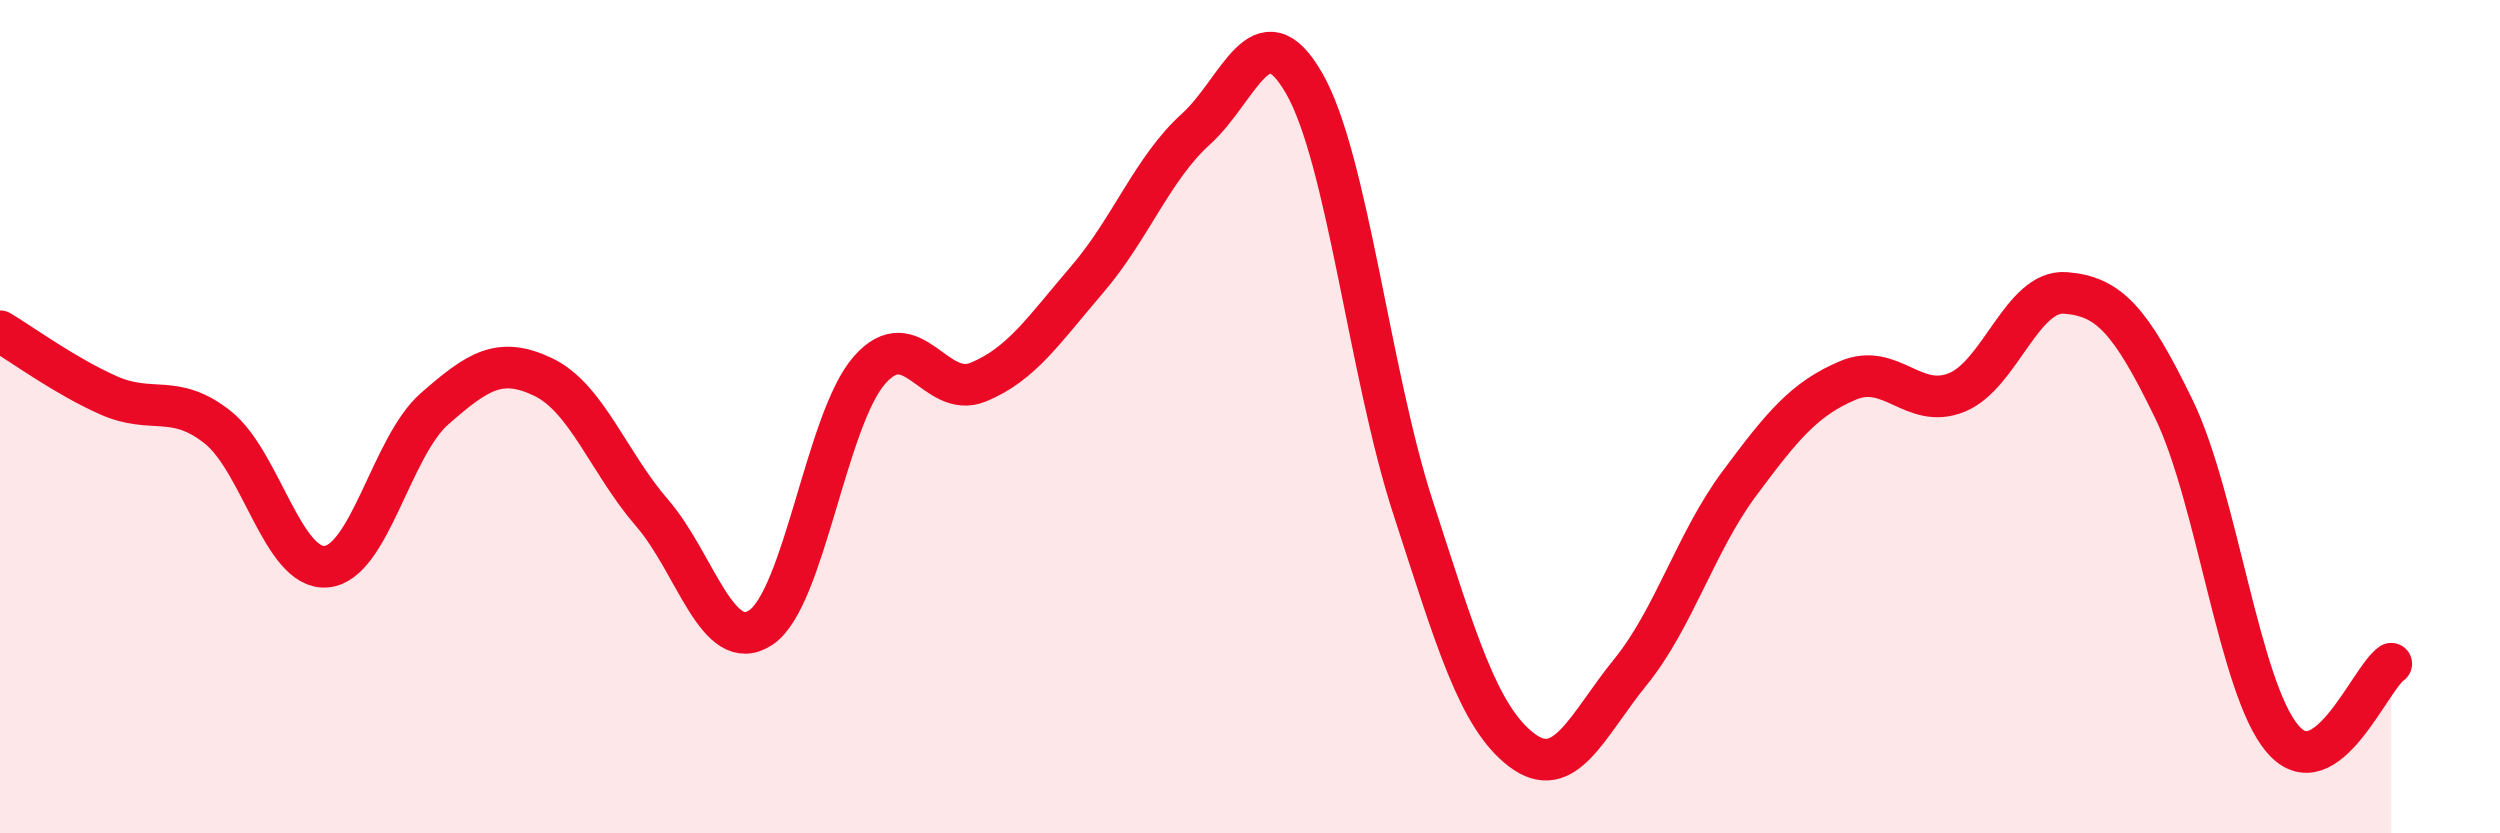
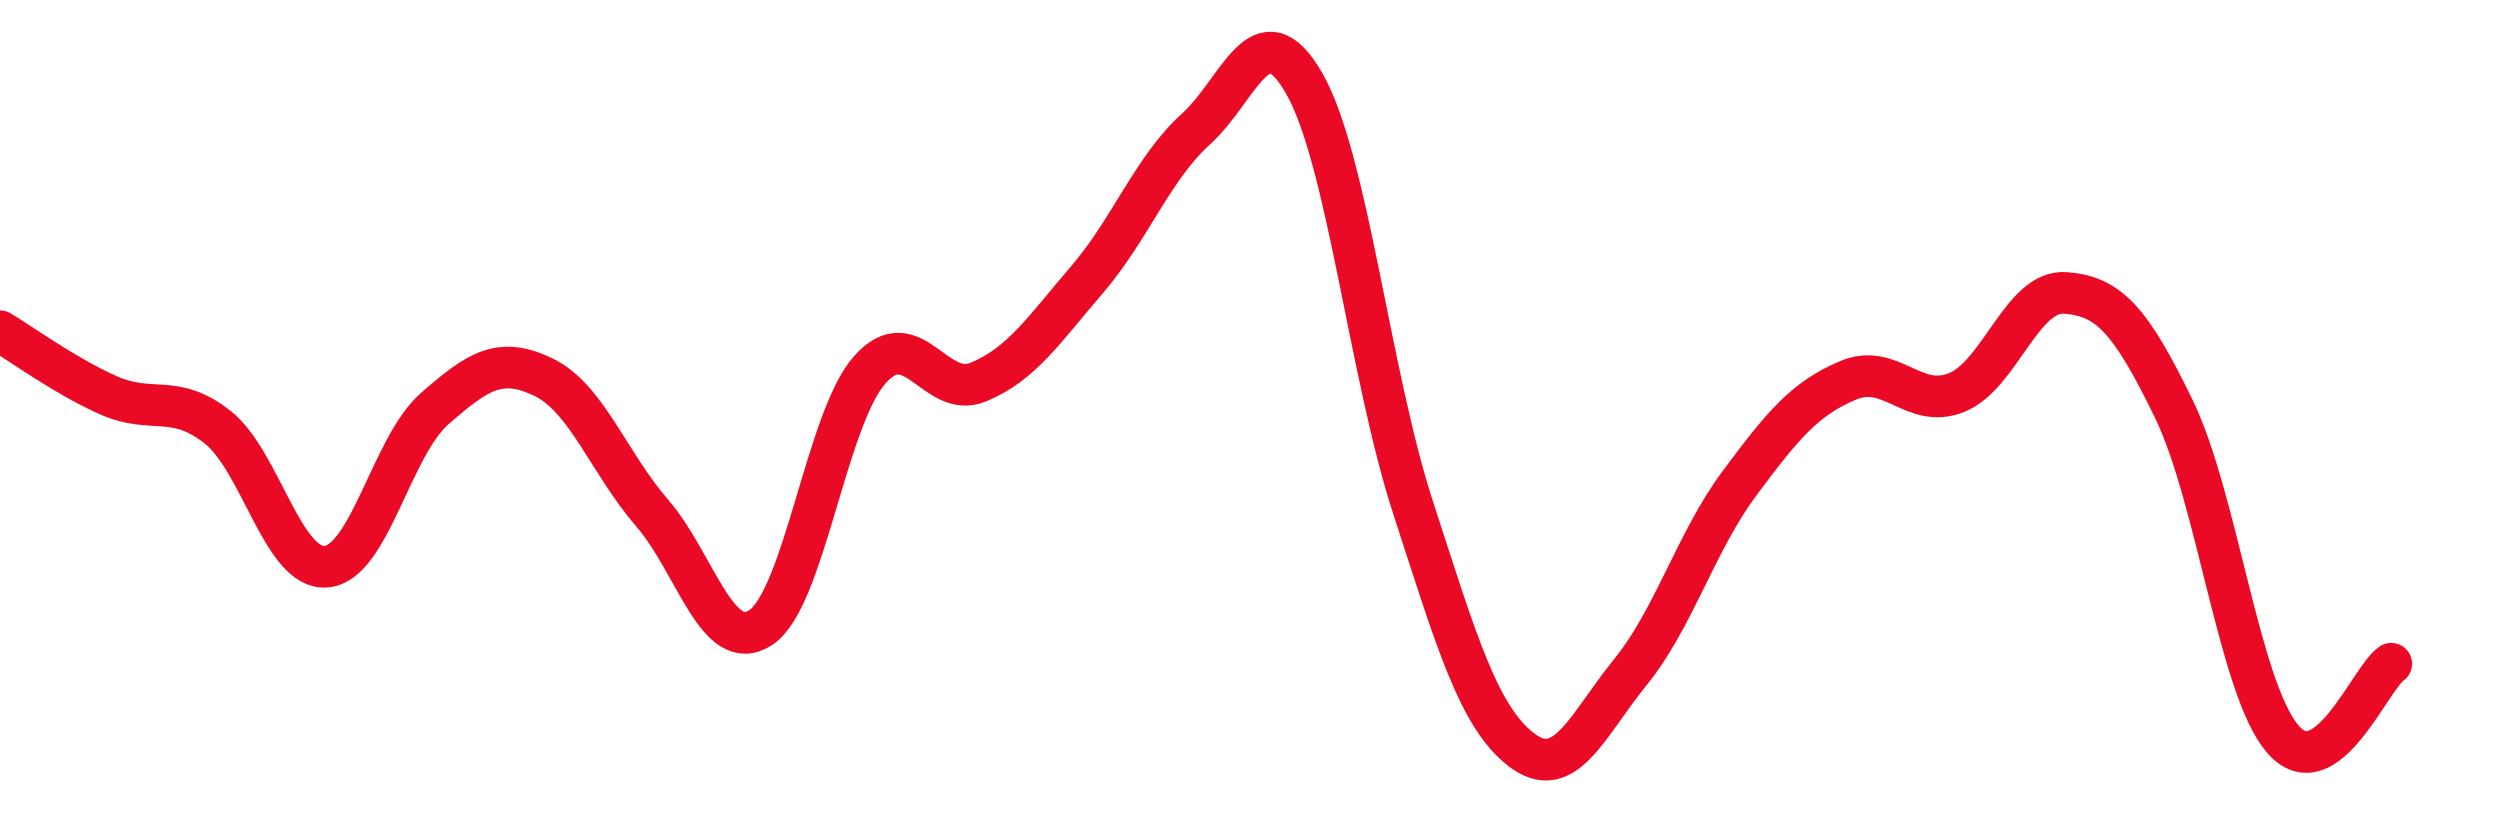
<svg xmlns="http://www.w3.org/2000/svg" width="60" height="20" viewBox="0 0 60 20">
-   <path d="M 0,7.95 C 0.52,8.26 1.57,9.03 2.61,9.49 C 3.65,9.95 4.18,9.43 5.22,10.25 C 6.26,11.07 6.79,13.69 7.83,13.6 C 8.87,13.51 9.39,10.72 10.43,9.81 C 11.47,8.9 12,8.55 13.04,9.05 C 14.08,9.55 14.61,11.11 15.65,12.31 C 16.69,13.51 17.22,15.75 18.26,15.06 C 19.3,14.37 19.83,10.06 20.87,8.88 C 21.91,7.7 22.44,9.6 23.48,9.17 C 24.52,8.74 25.05,7.92 26.09,6.71 C 27.13,5.5 27.66,4.04 28.7,3.1 C 29.74,2.16 30.26,0.19 31.3,2 C 32.34,3.81 32.87,8.97 33.91,12.17 C 34.95,15.37 35.48,17.21 36.52,18 C 37.56,18.79 38.09,17.41 39.13,16.13 C 40.17,14.85 40.7,13.01 41.74,11.61 C 42.78,10.21 43.31,9.57 44.35,9.13 C 45.39,8.69 45.92,9.84 46.96,9.42 C 48,9 48.53,6.95 49.57,7.03 C 50.61,7.11 51.13,7.67 52.17,9.81 C 53.21,11.95 53.74,16.51 54.78,17.73 C 55.82,18.95 56.87,16.29 57.39,15.93L57.39 20L0 20Z" fill="#EB0A25" opacity="0.1" stroke-linecap="round" stroke-linejoin="round" />
  <path d="M 0,7.95 C 0.52,8.26 1.57,9.03 2.61,9.49 C 3.65,9.95 4.18,9.43 5.22,10.25 C 6.26,11.07 6.79,13.69 7.83,13.6 C 8.87,13.51 9.39,10.72 10.43,9.81 C 11.47,8.9 12,8.55 13.04,9.05 C 14.08,9.55 14.61,11.11 15.65,12.31 C 16.69,13.51 17.22,15.75 18.26,15.06 C 19.3,14.37 19.83,10.06 20.87,8.88 C 21.91,7.7 22.44,9.6 23.48,9.17 C 24.52,8.74 25.05,7.92 26.09,6.71 C 27.13,5.5 27.66,4.04 28.7,3.1 C 29.74,2.16 30.26,0.19 31.3,2 C 32.34,3.81 32.87,8.97 33.91,12.17 C 34.95,15.37 35.48,17.21 36.52,18 C 37.56,18.79 38.09,17.41 39.13,16.13 C 40.17,14.85 40.7,13.01 41.74,11.61 C 42.78,10.21 43.31,9.57 44.35,9.13 C 45.39,8.69 45.92,9.84 46.96,9.42 C 48,9 48.53,6.95 49.57,7.03 C 50.61,7.11 51.13,7.67 52.17,9.81 C 53.21,11.95 53.74,16.51 54.78,17.73 C 55.82,18.95 56.87,16.29 57.39,15.93" stroke="#EB0A25" stroke-width="1" fill="none" stroke-linecap="round" stroke-linejoin="round" />
</svg>